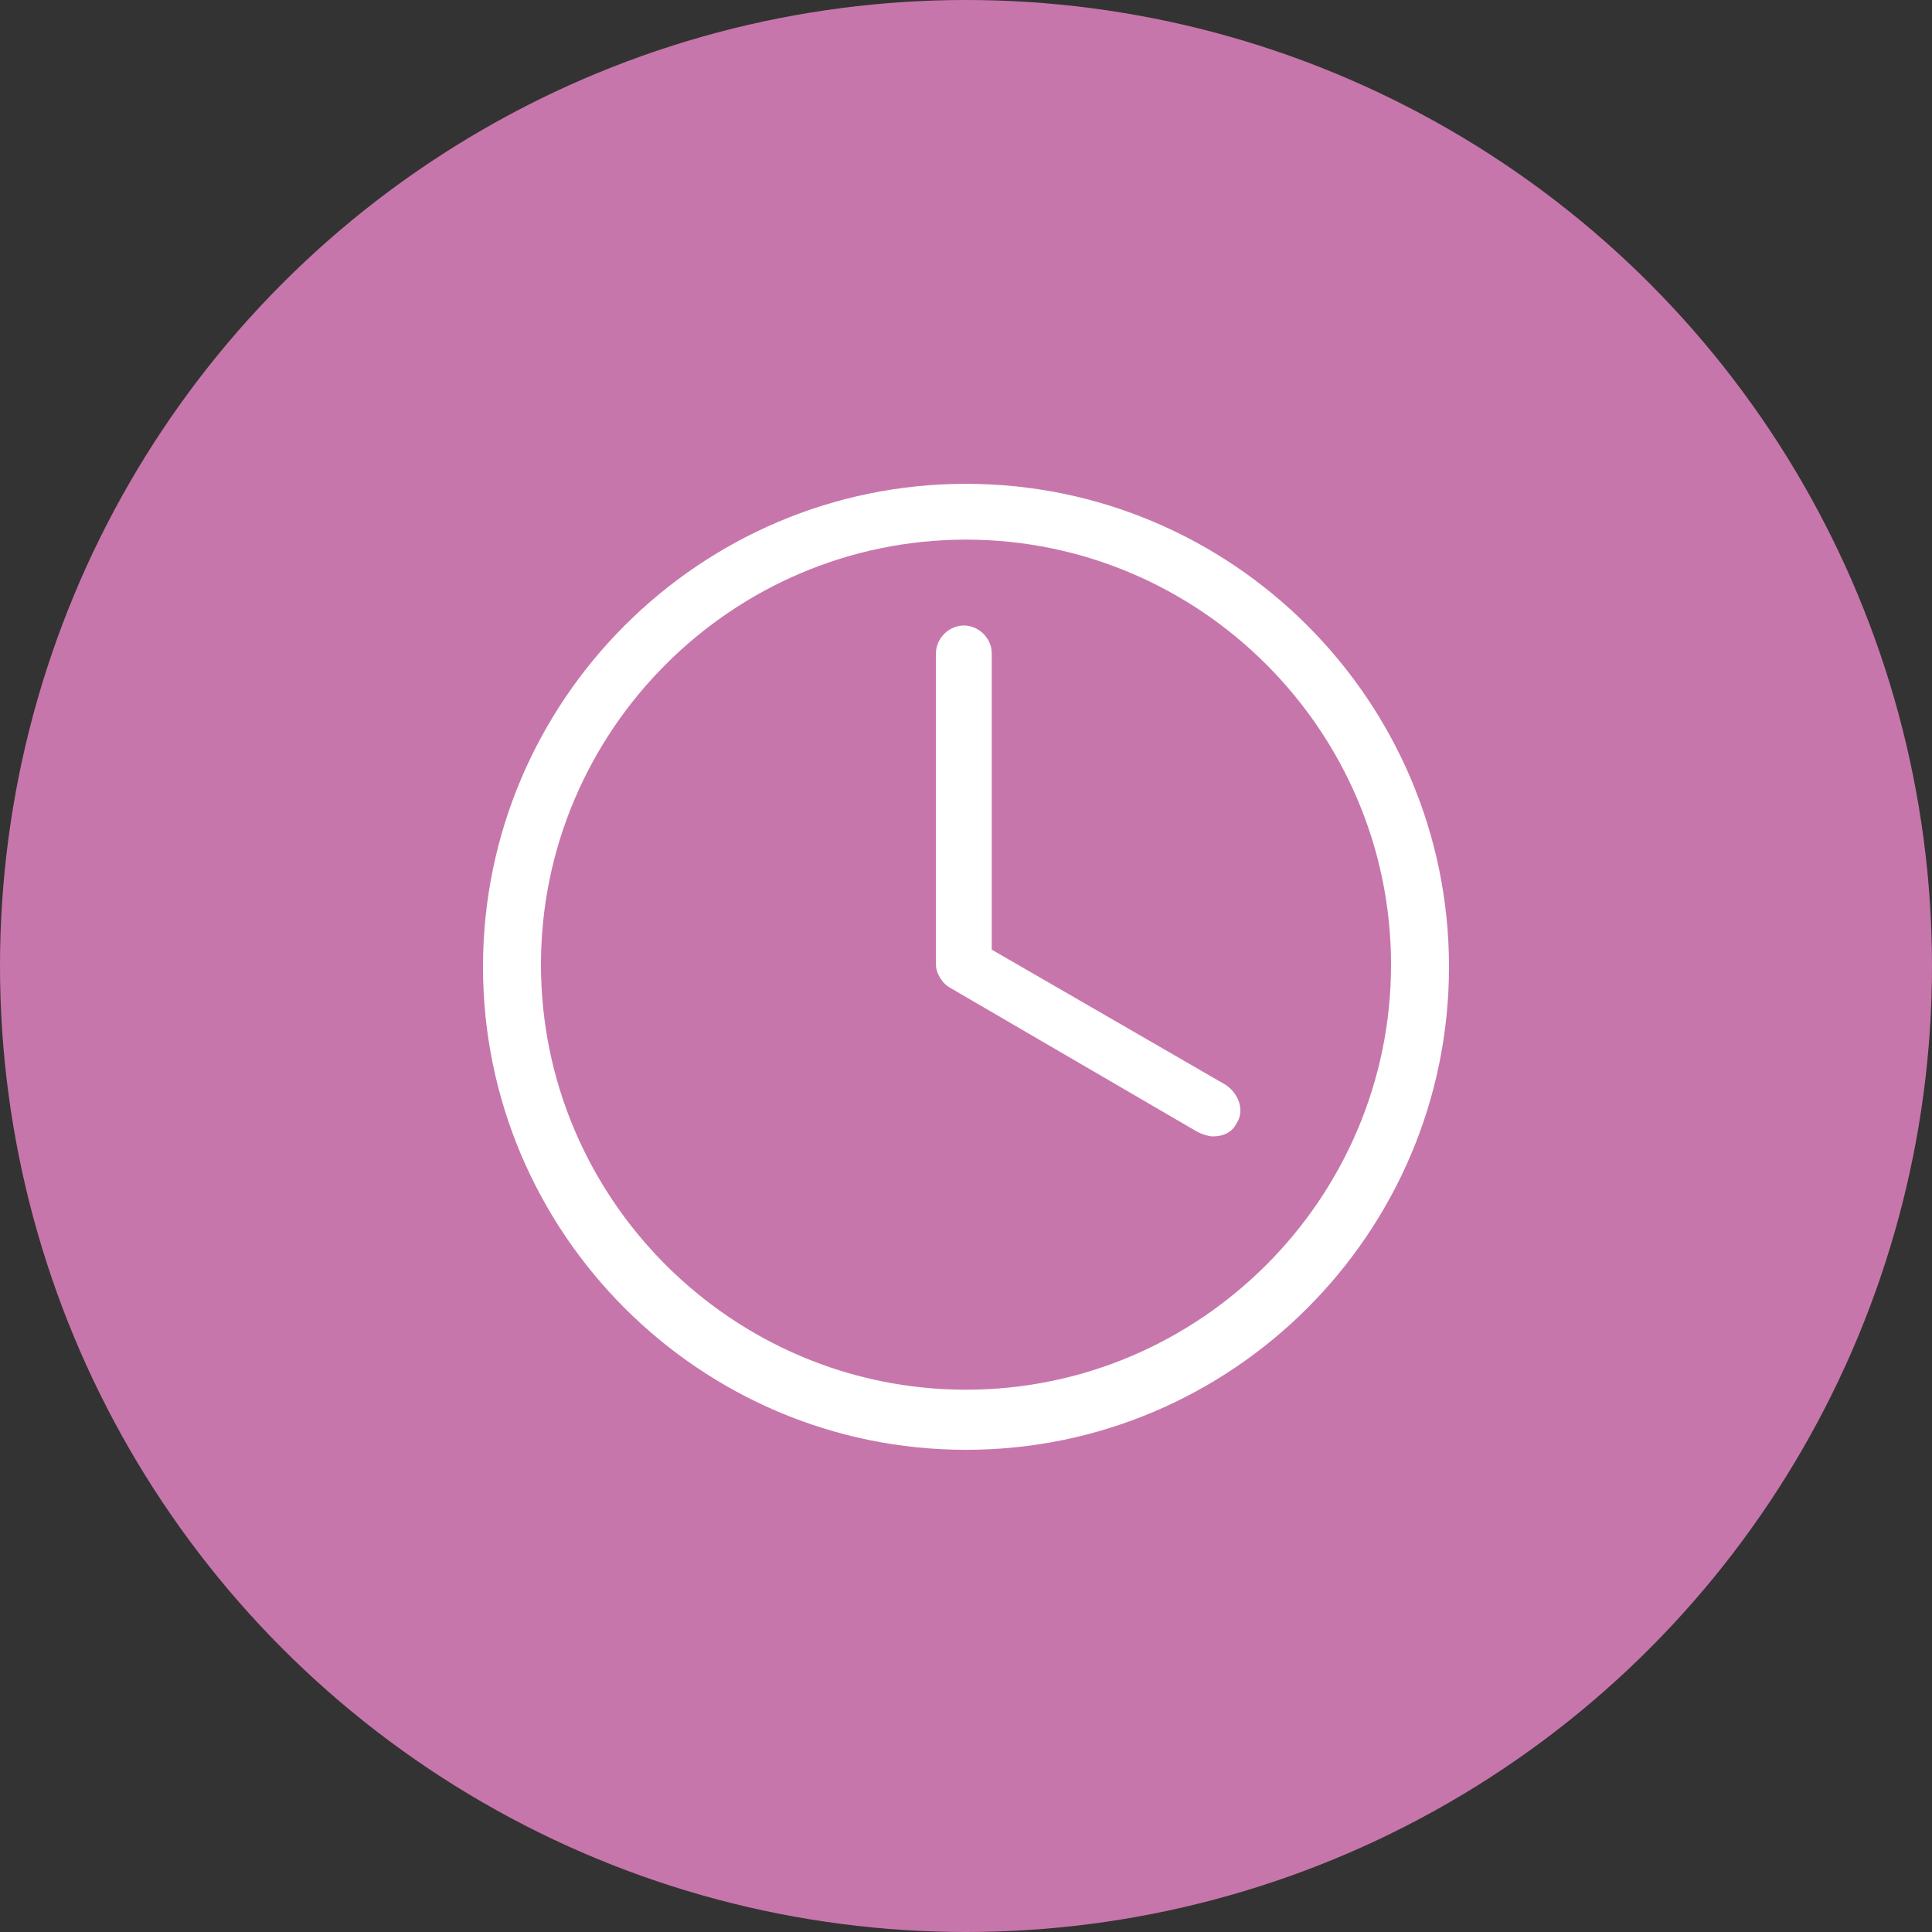
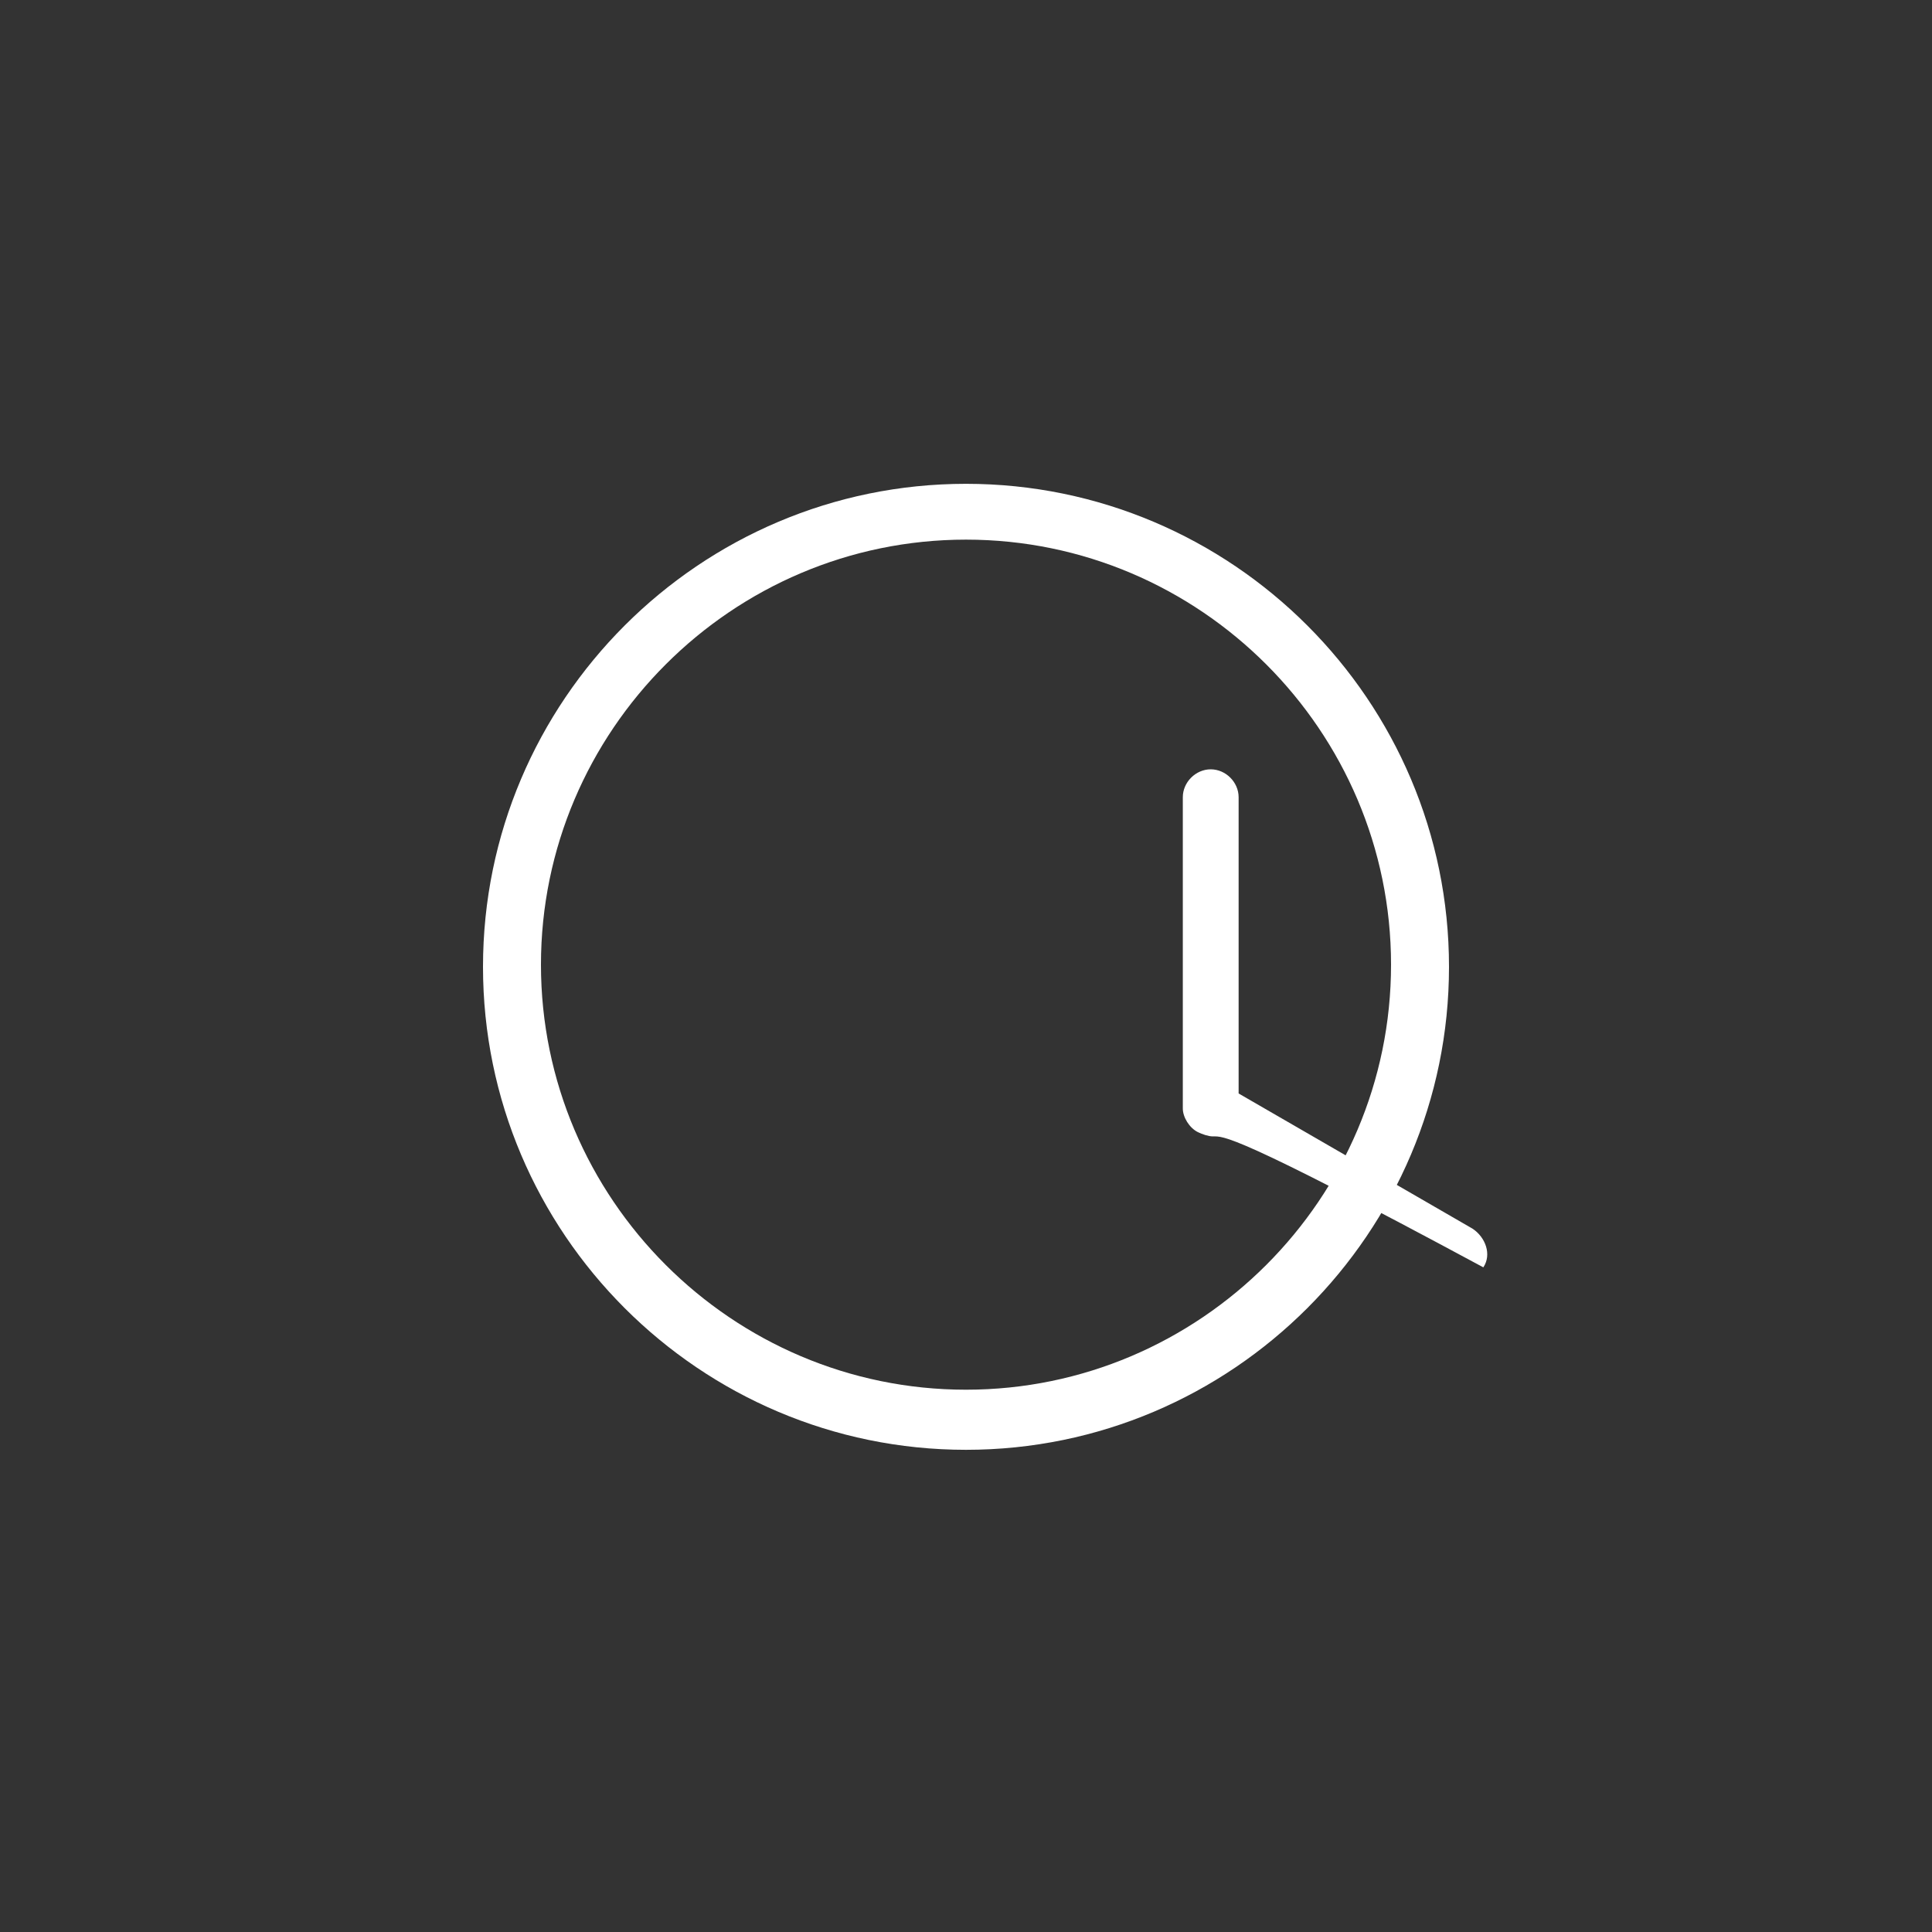
<svg xmlns="http://www.w3.org/2000/svg" version="1.1" id="Layer_1" x="0px" y="0px" width="90px" height="90px" viewBox="0 0 90 90" enable-background="new 0 0 90 90" xml:space="preserve">
  <rect x="0" y="0" width="90" height="90" fill="#333333" stroke="none" />
-   <circle fill="#C776AB" cx="45" cy="45" r="45" />
  <g transform="translate(0,-952.362)">
-     <path fill="#FFFFFF" d="M45,1019.9c-12.4,0-22.5-10.1-22.5-22.5c0-12.4,10.1-22.5,22.5-22.5s22.5,10.1,22.5,22.5   C67.5,1009.8,57.4,1019.9,45,1019.9z M45,977.5c-10.9,0-19.8,8.9-19.8,19.8s8.9,19.8,19.8,19.8s19.8-8.9,19.8-19.8   S55.9,977.5,45,977.5z M56.5,1005.3c-0.2,0-0.5-0.1-0.7-0.2l-11.5-6.7c-0.4-0.2-0.7-0.7-0.7-1.1v-14.5c0-0.7,0.6-1.3,1.3-1.3   s1.3,0.6,1.3,1.3v13.8l10.9,6.3c0.6,0.4,0.9,1.2,0.5,1.8C57.4,1005.1,57,1005.3,56.5,1005.3z" />
+     <path fill="#FFFFFF" d="M45,1019.9c-12.4,0-22.5-10.1-22.5-22.5c0-12.4,10.1-22.5,22.5-22.5s22.5,10.1,22.5,22.5   C67.5,1009.8,57.4,1019.9,45,1019.9z M45,977.5c-10.9,0-19.8,8.9-19.8,19.8s8.9,19.8,19.8,19.8s19.8-8.9,19.8-19.8   S55.9,977.5,45,977.5z M56.5,1005.3c-0.2,0-0.5-0.1-0.7-0.2c-0.4-0.2-0.7-0.7-0.7-1.1v-14.5c0-0.7,0.6-1.3,1.3-1.3   s1.3,0.6,1.3,1.3v13.8l10.9,6.3c0.6,0.4,0.9,1.2,0.5,1.8C57.4,1005.1,57,1005.3,56.5,1005.3z" />
  </g>
</svg>